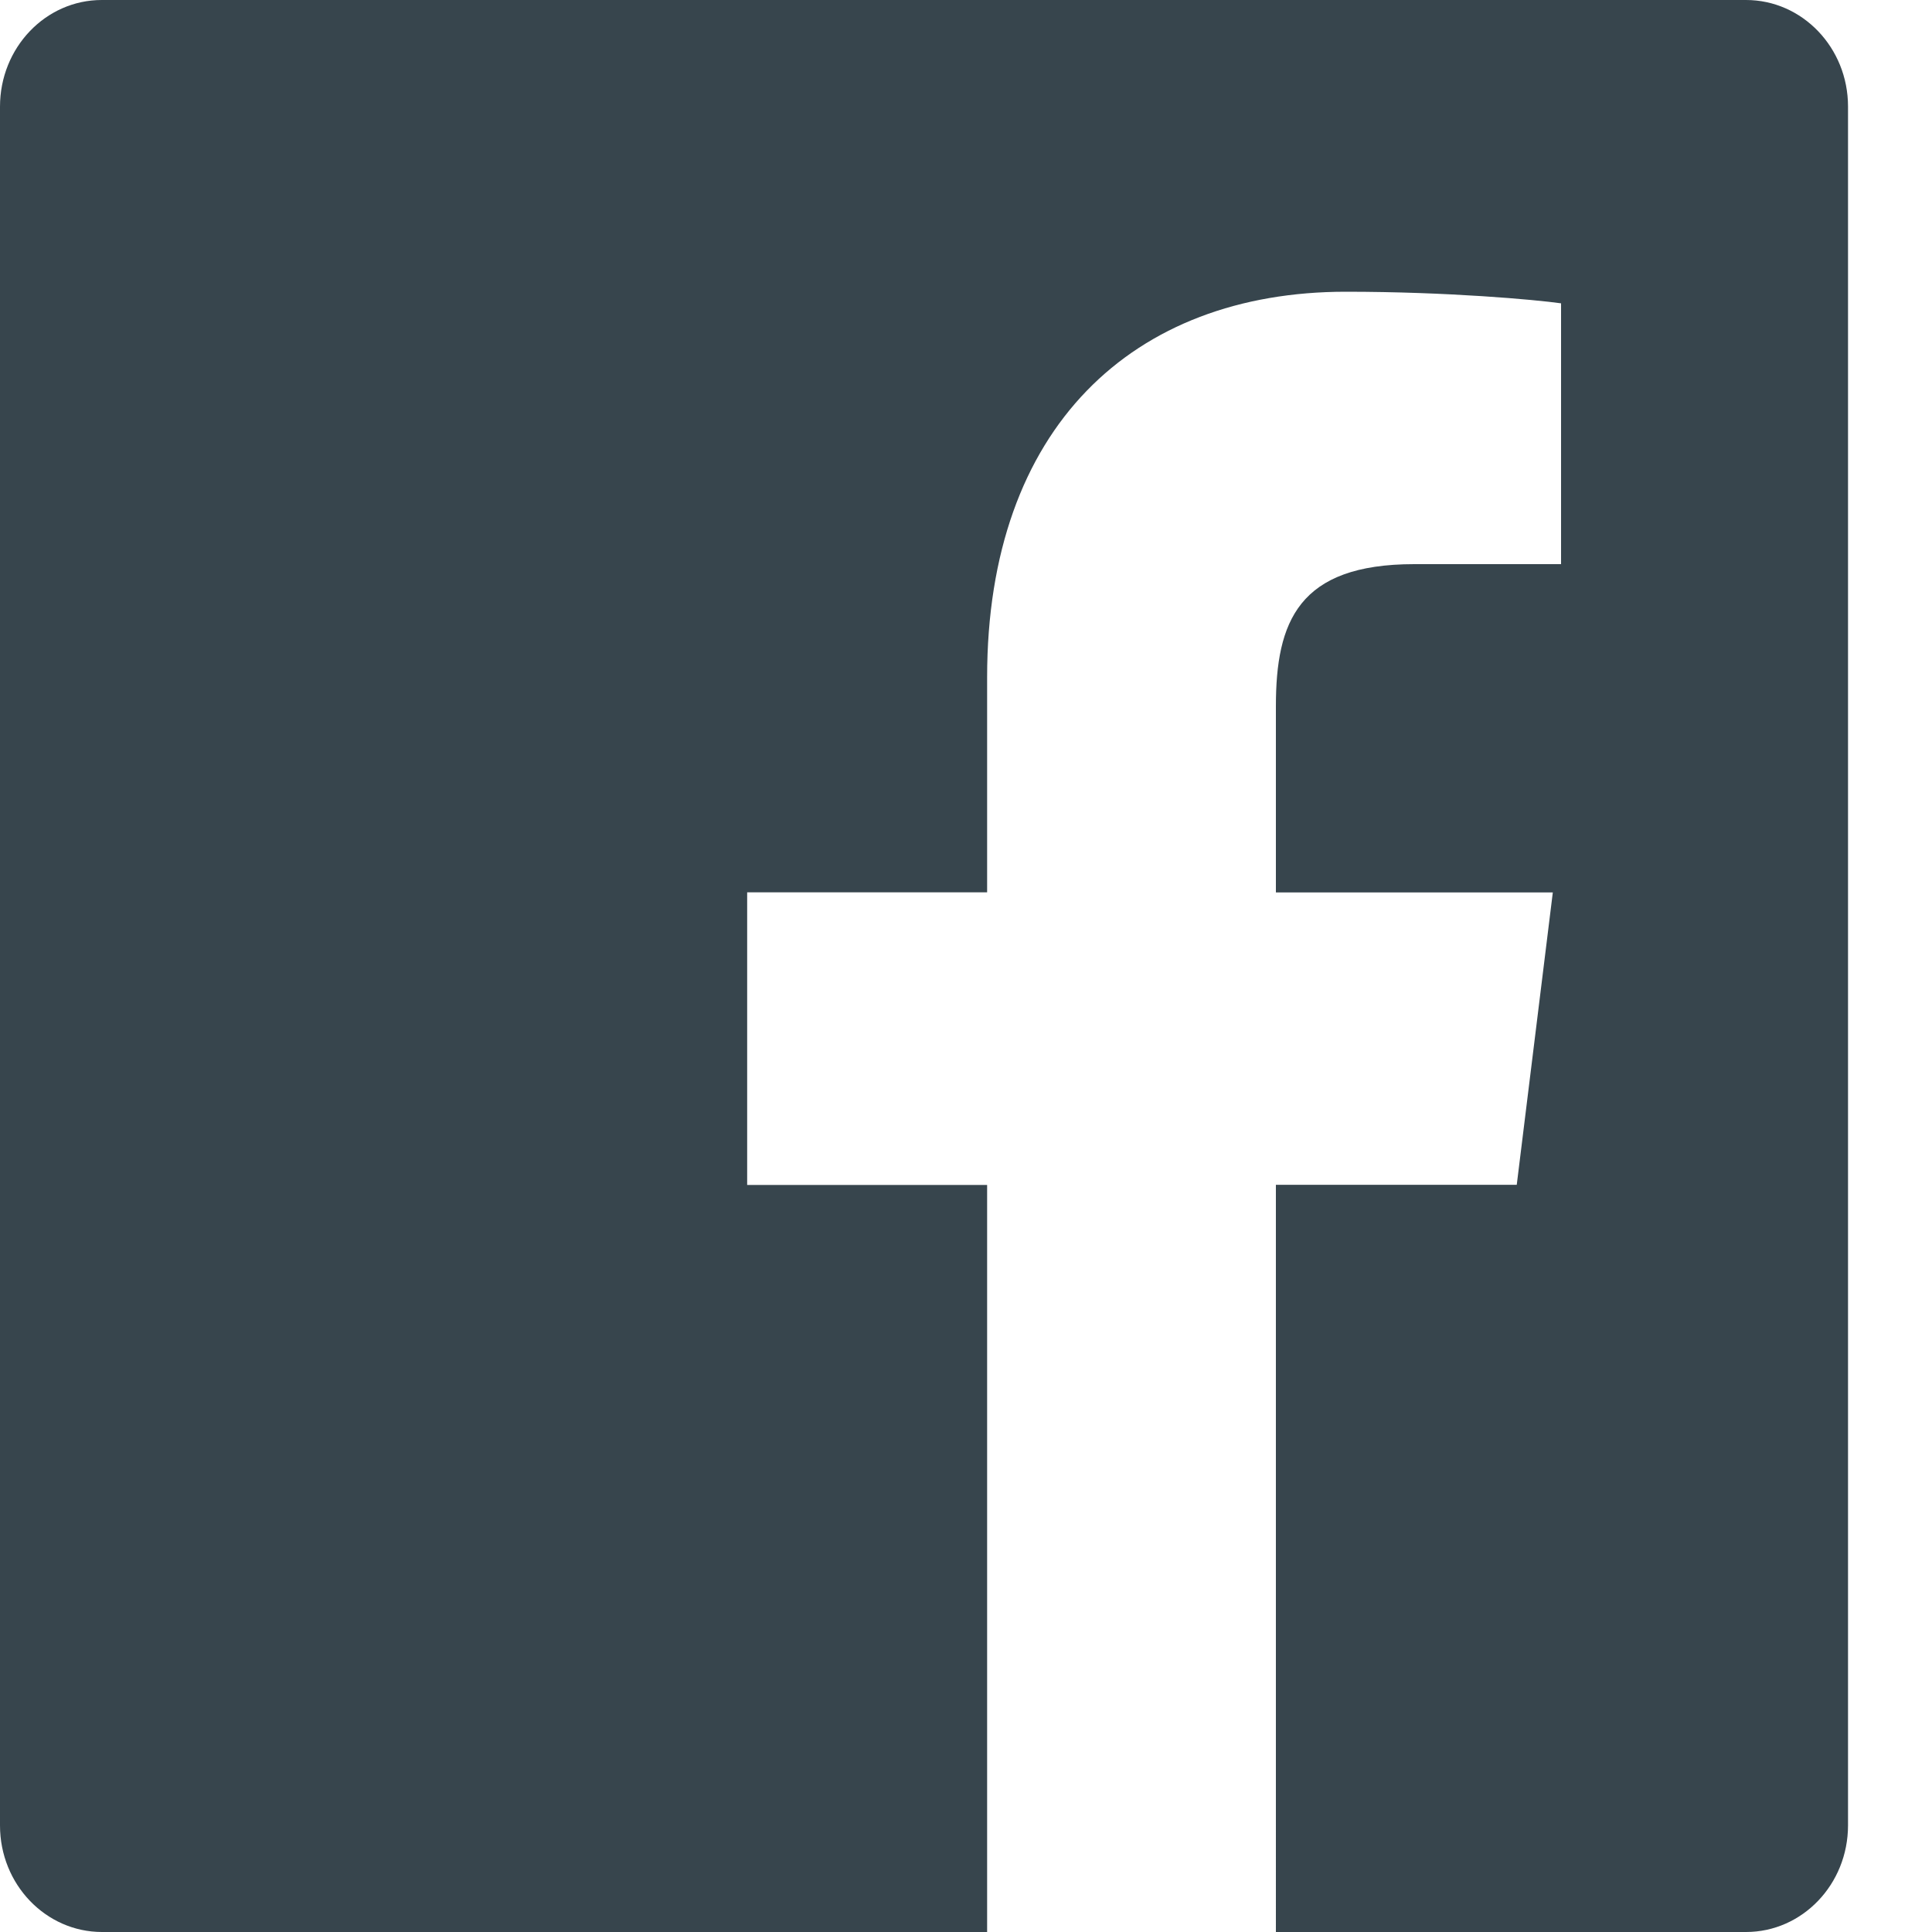
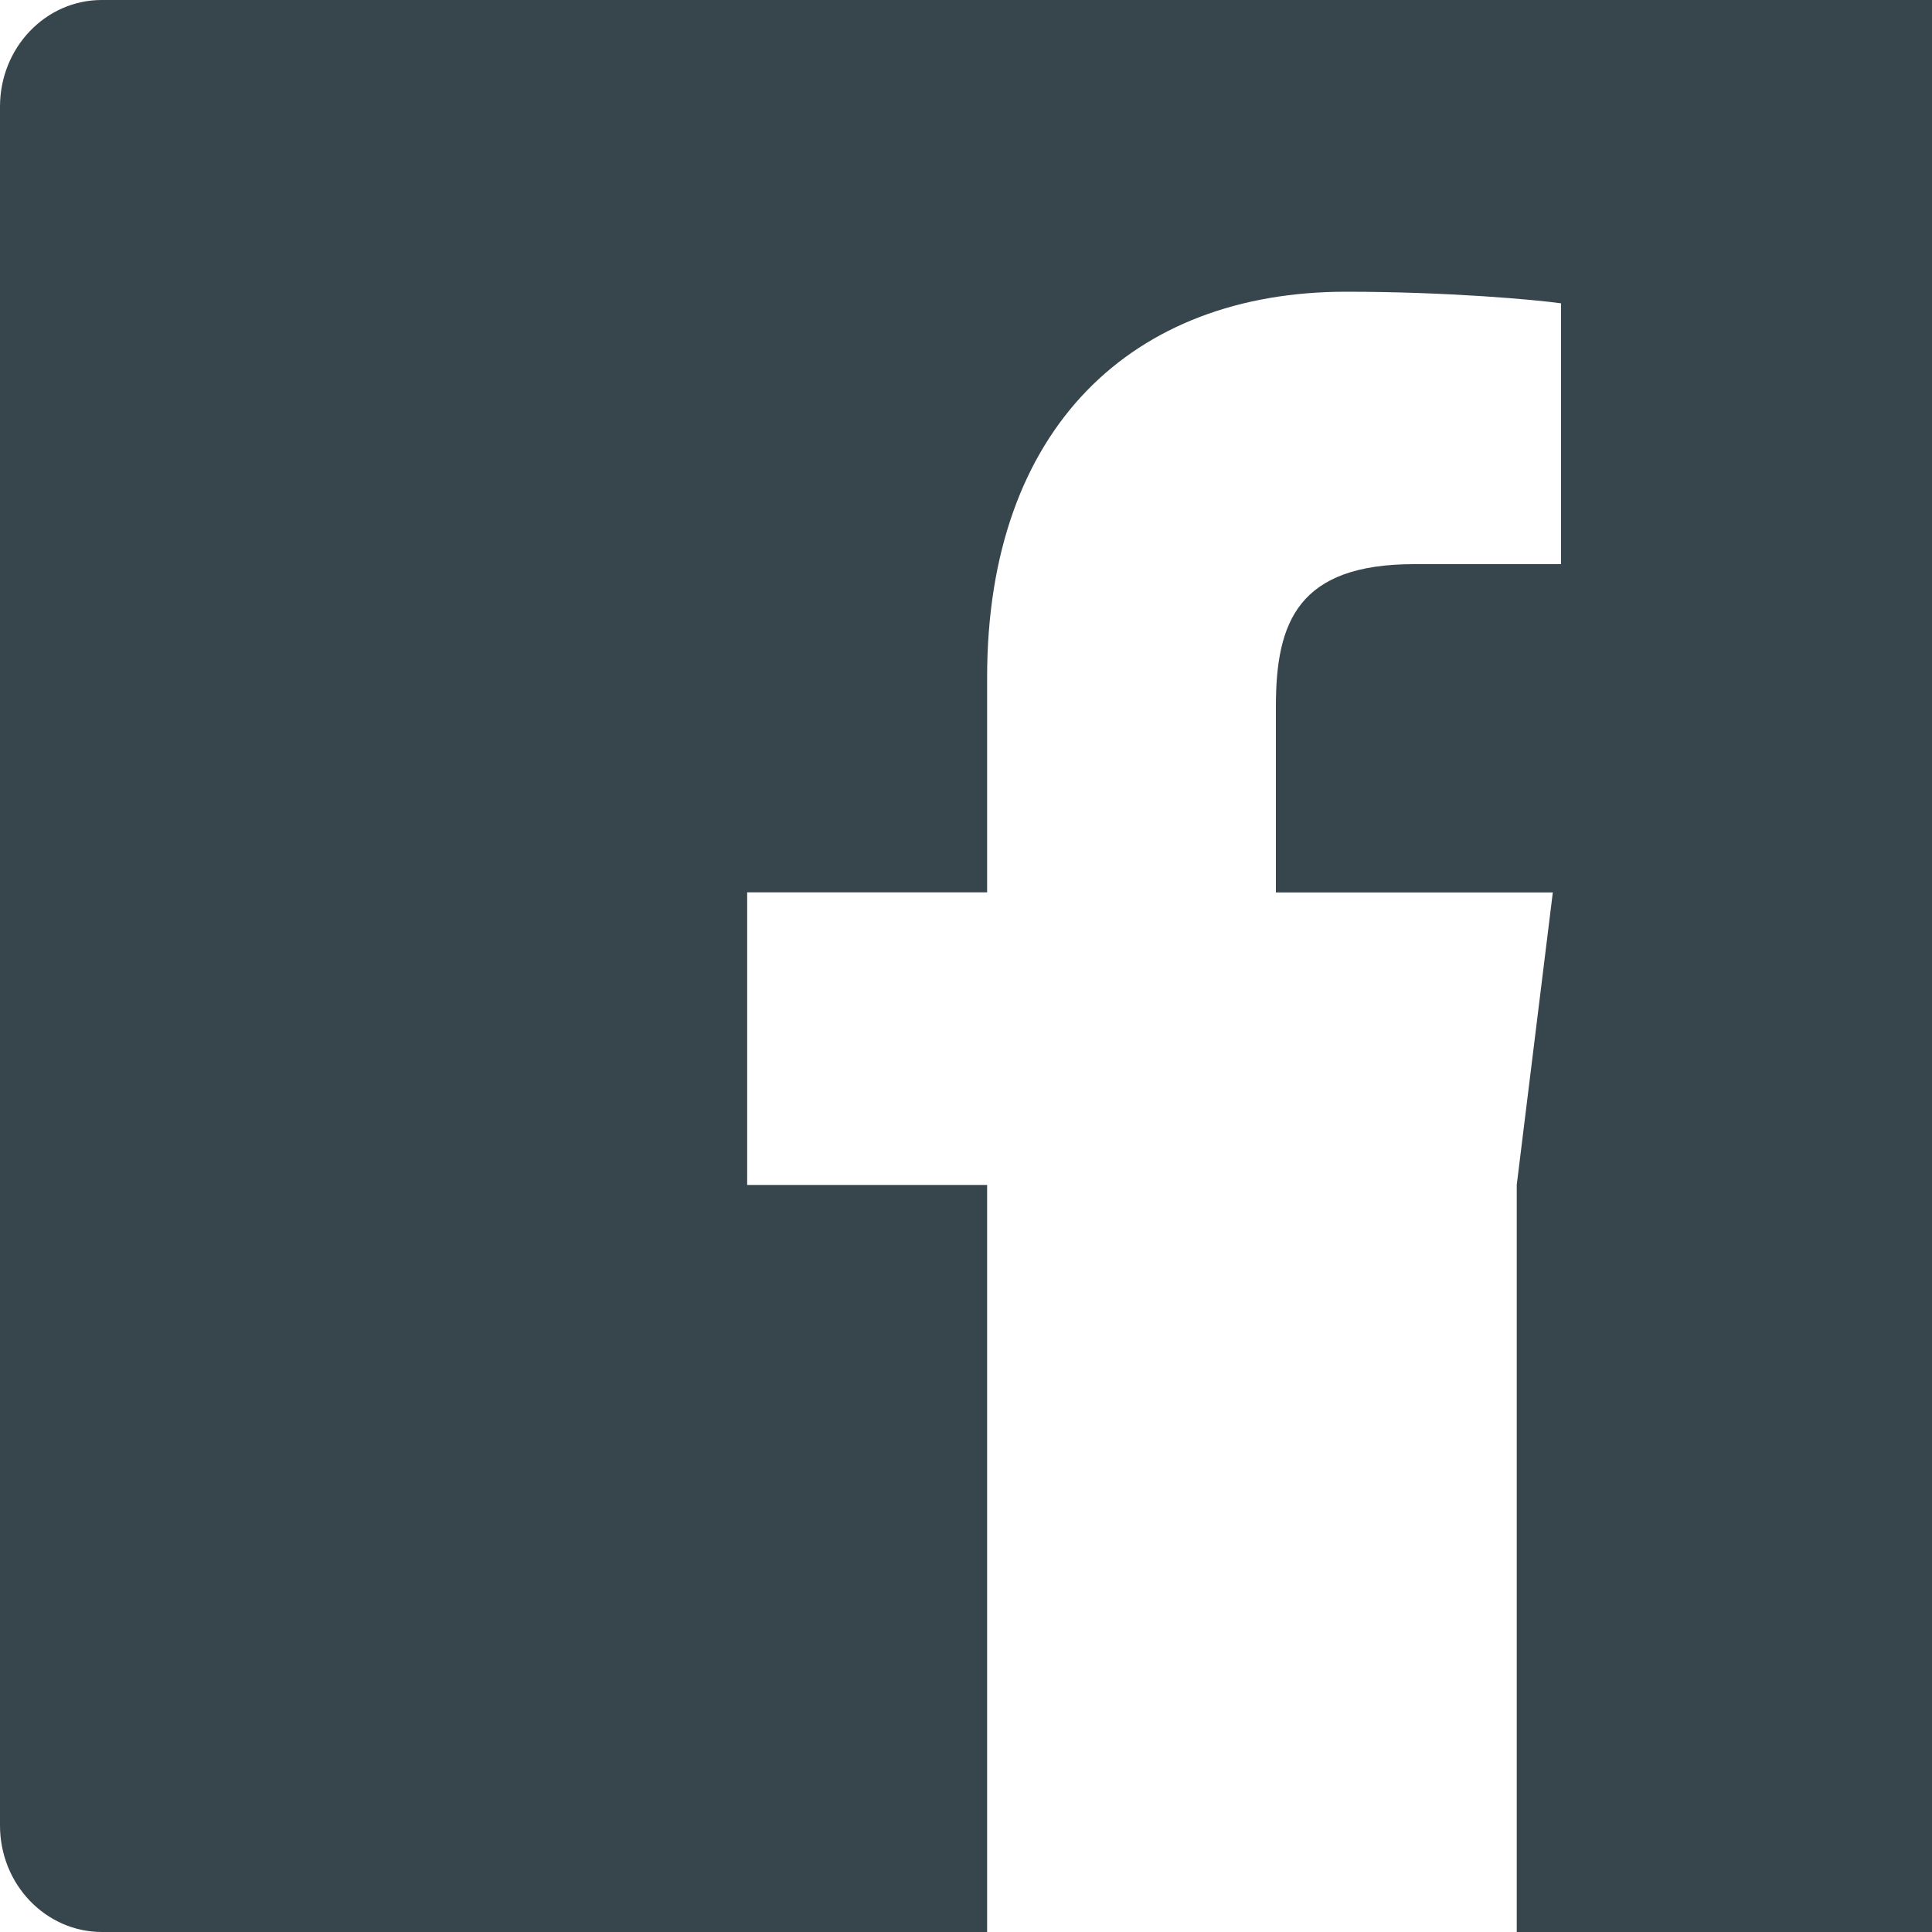
<svg xmlns="http://www.w3.org/2000/svg" width="15" height="15" fill="none">
-   <path d="M13.556 0H.79C.354 0 0 .37 0 .828v13.345c0 .457.355.827.792.827h6.872V9.2H5.801V6.928h1.863V5.258c0-1.938 1.132-2.993 2.785-2.993.792 0 1.473.062 1.671.09V4.38h-1.14c-.9 0-1.074.447-1.074 1.103v1.446h2.15l-.28 2.27h-1.87V15h3.65c.437 0 .792-.37.792-.828V.827c0-.457-.355-.827-.792-.827z" fill="#37454D" />
+   <path d="M13.556 0H.79C.354 0 0 .37 0 .828v13.345c0 .457.355.827.792.827h6.872V9.2H5.801V6.928h1.863V5.258c0-1.938 1.132-2.993 2.785-2.993.792 0 1.473.062 1.671.09V4.38h-1.14c-.9 0-1.074.447-1.074 1.103v1.446h2.15l-.28 2.27V15h3.65c.437 0 .792-.37.792-.828V.827c0-.457-.355-.827-.792-.827z" fill="#37454D" />
</svg>